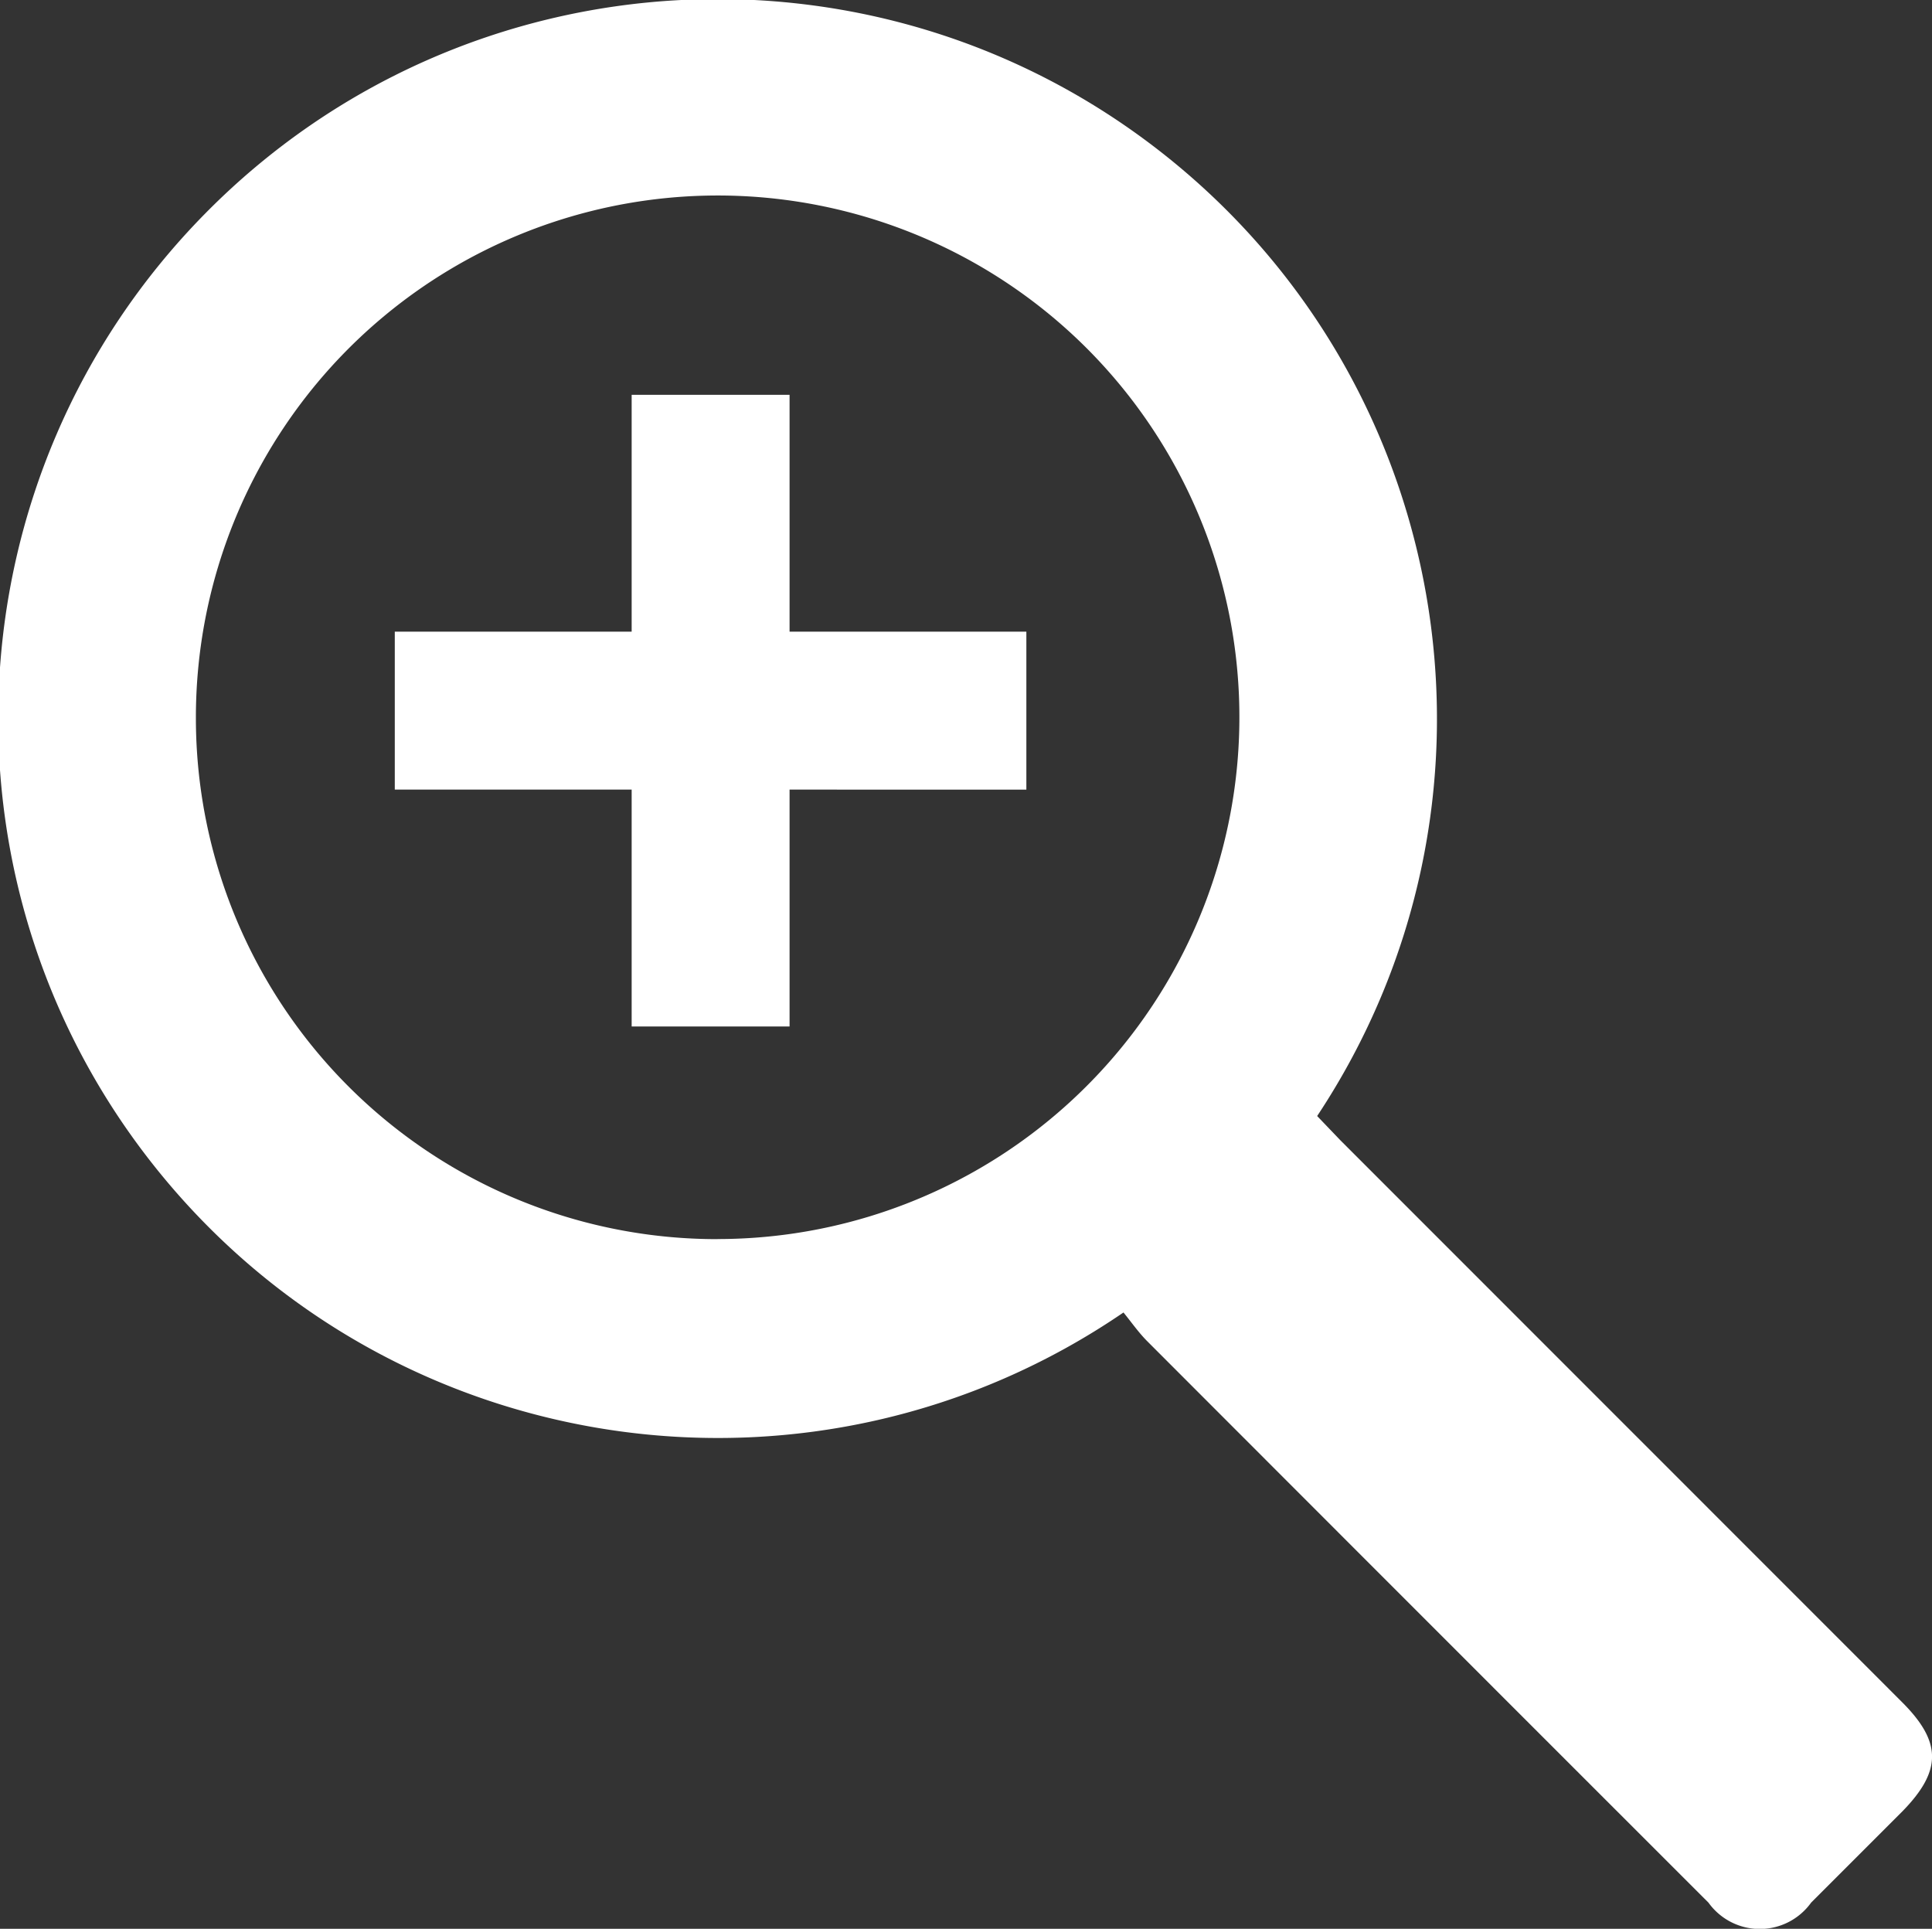
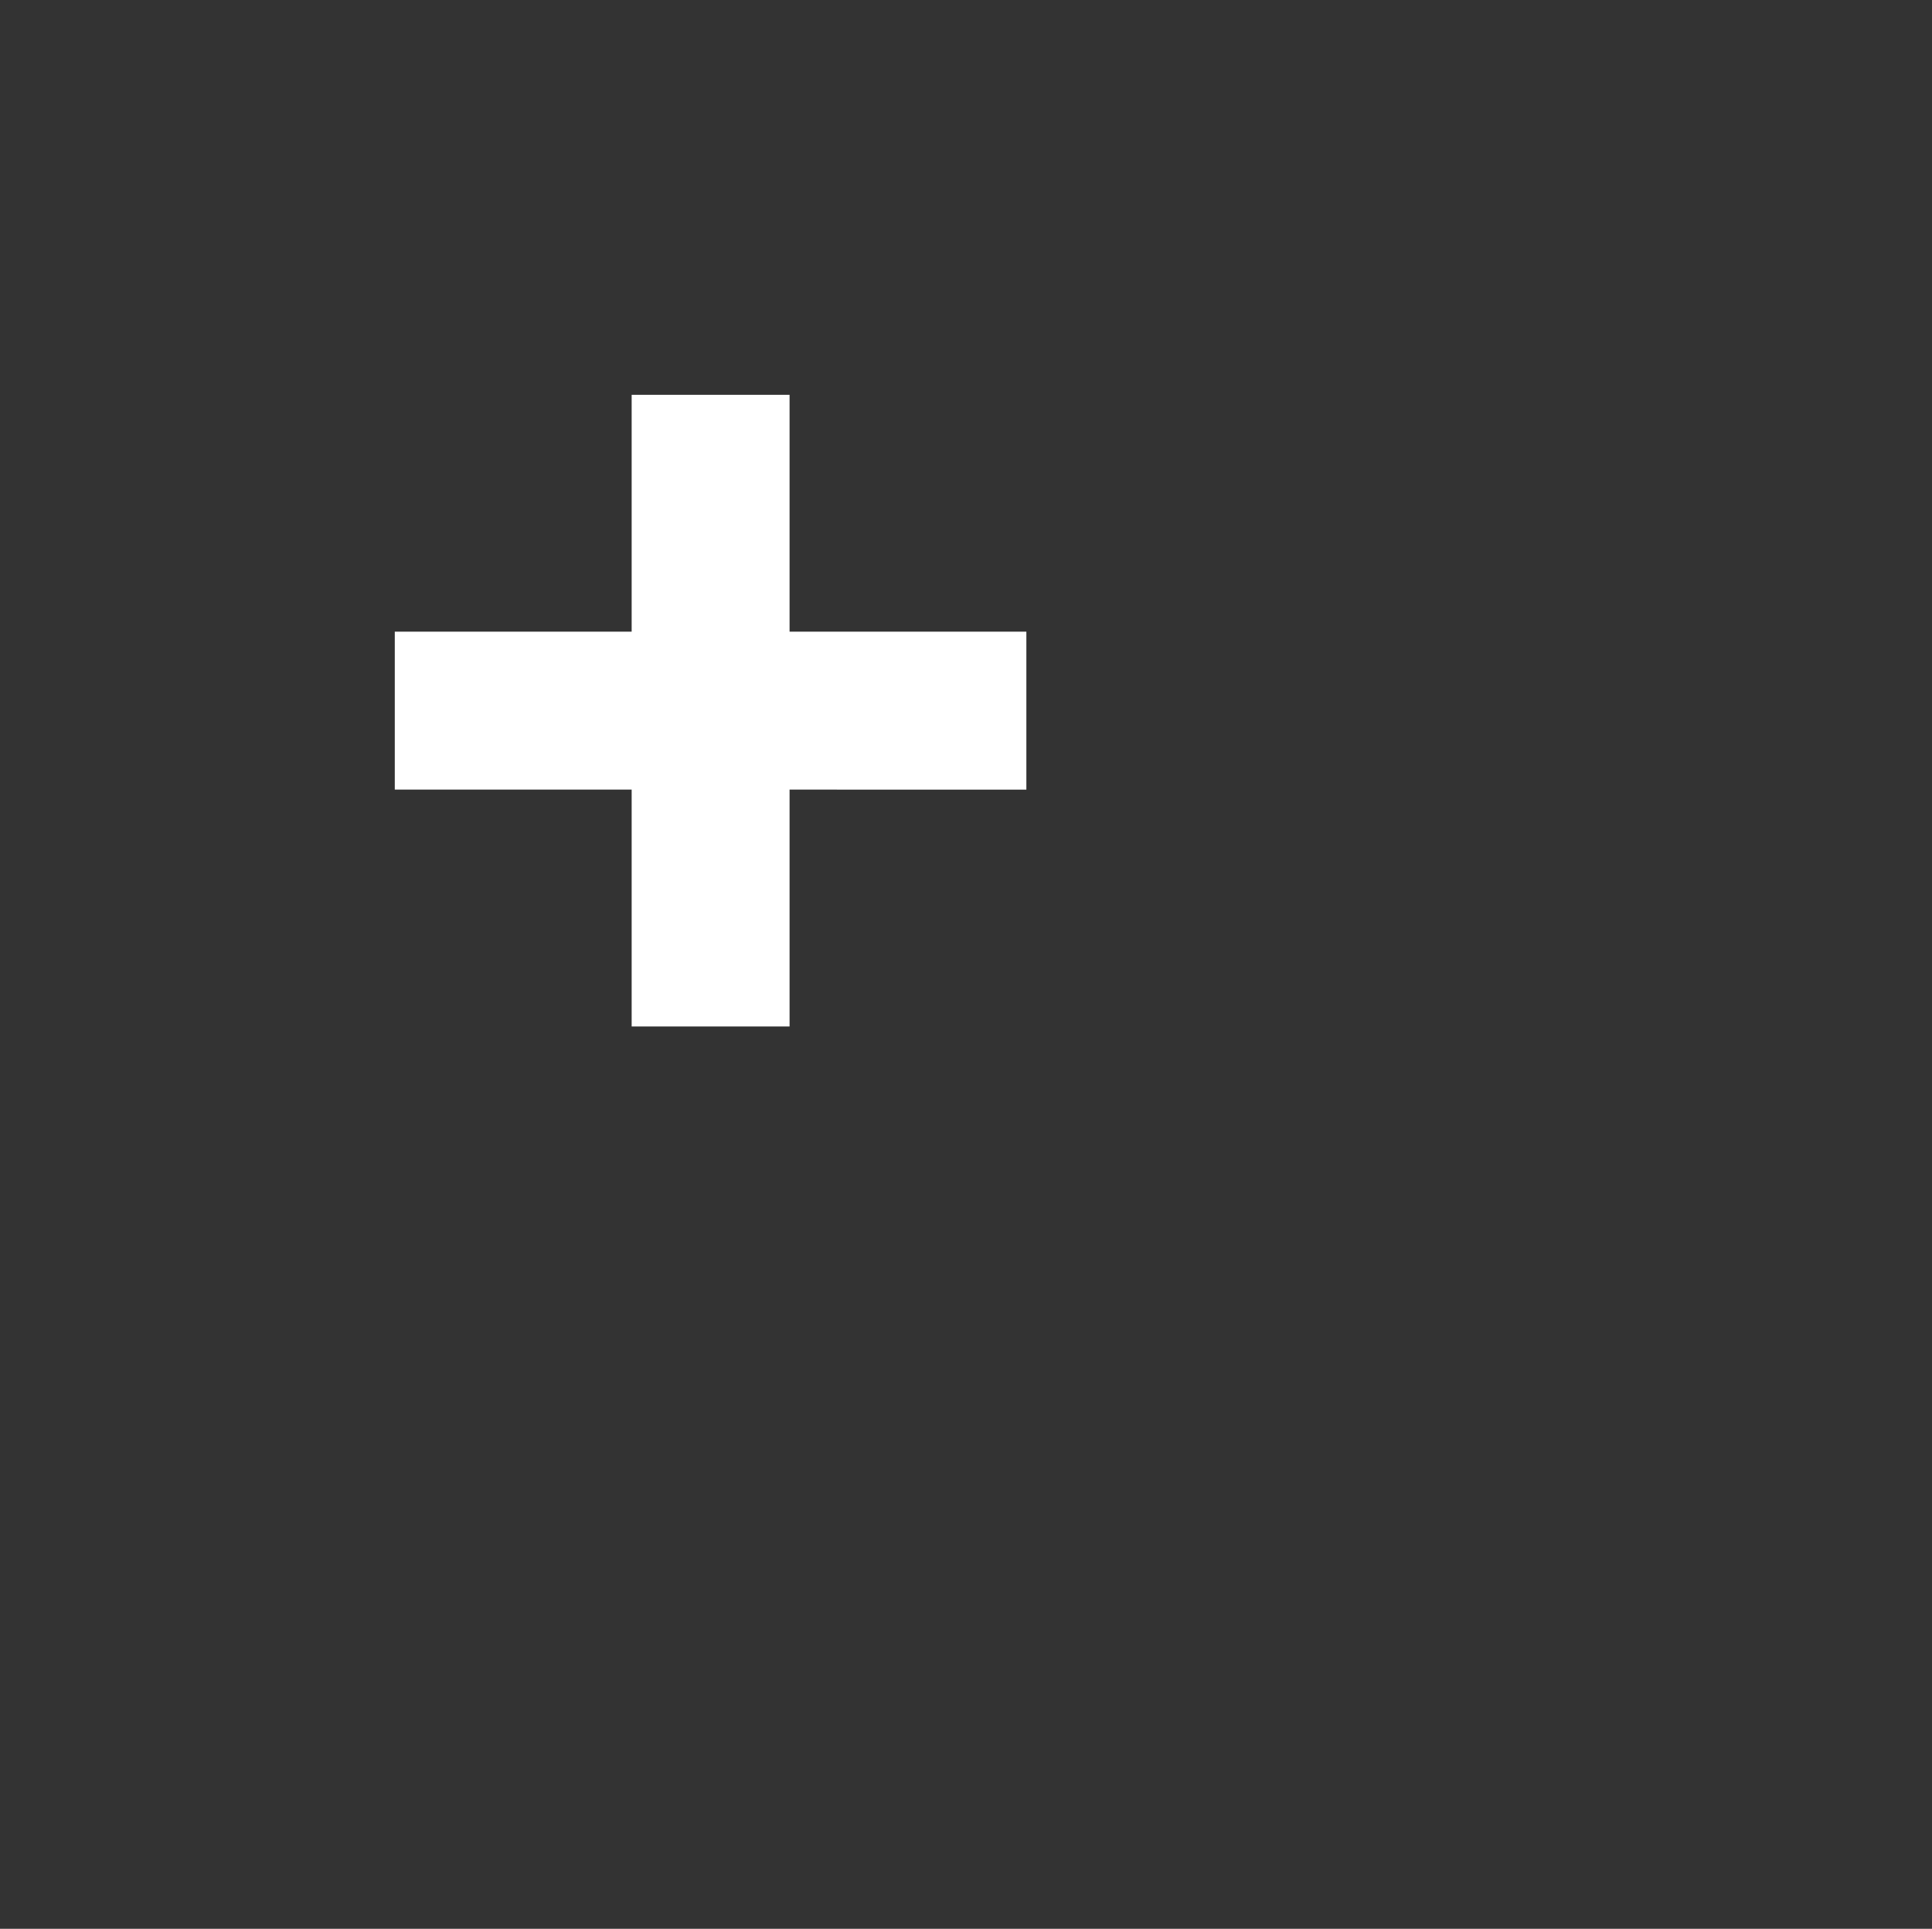
<svg xmlns="http://www.w3.org/2000/svg" width="24.469" height="24.427" viewBox="0 0 24.469 24.427" fill="#fff">
  <rect x="0" y="0" width="24.469" height="24.427" fill="#333333" stroke="none" />
-   <path d="M14.229 16.622c-3.874 2.648-9.125 1.92-12.133-1.68S-.694 6.045 2.6 2.703s8.587-3.634 12.23-.677 4.444 8.197 1.852 12.108l.295.308 7.113 7.115c.506.506.506.871 0 1.387l-1.152 1.152a.8.8 0 0 1-1.3 0q-3.558-3.556-7.113-7.115c-.109-.111-.195-.235-.296-.359zm-5.141-.93a6.61 6.61 0 0 0 4.67-11.287A6.61 6.61 0 0 0 2.481 9.099a6.6 6.6 0 0 0 6.607 6.594z" />
  <path d="M8 5h2v3h2.999v2H10v3H8v-3H5V8h3V5z" />
</svg>